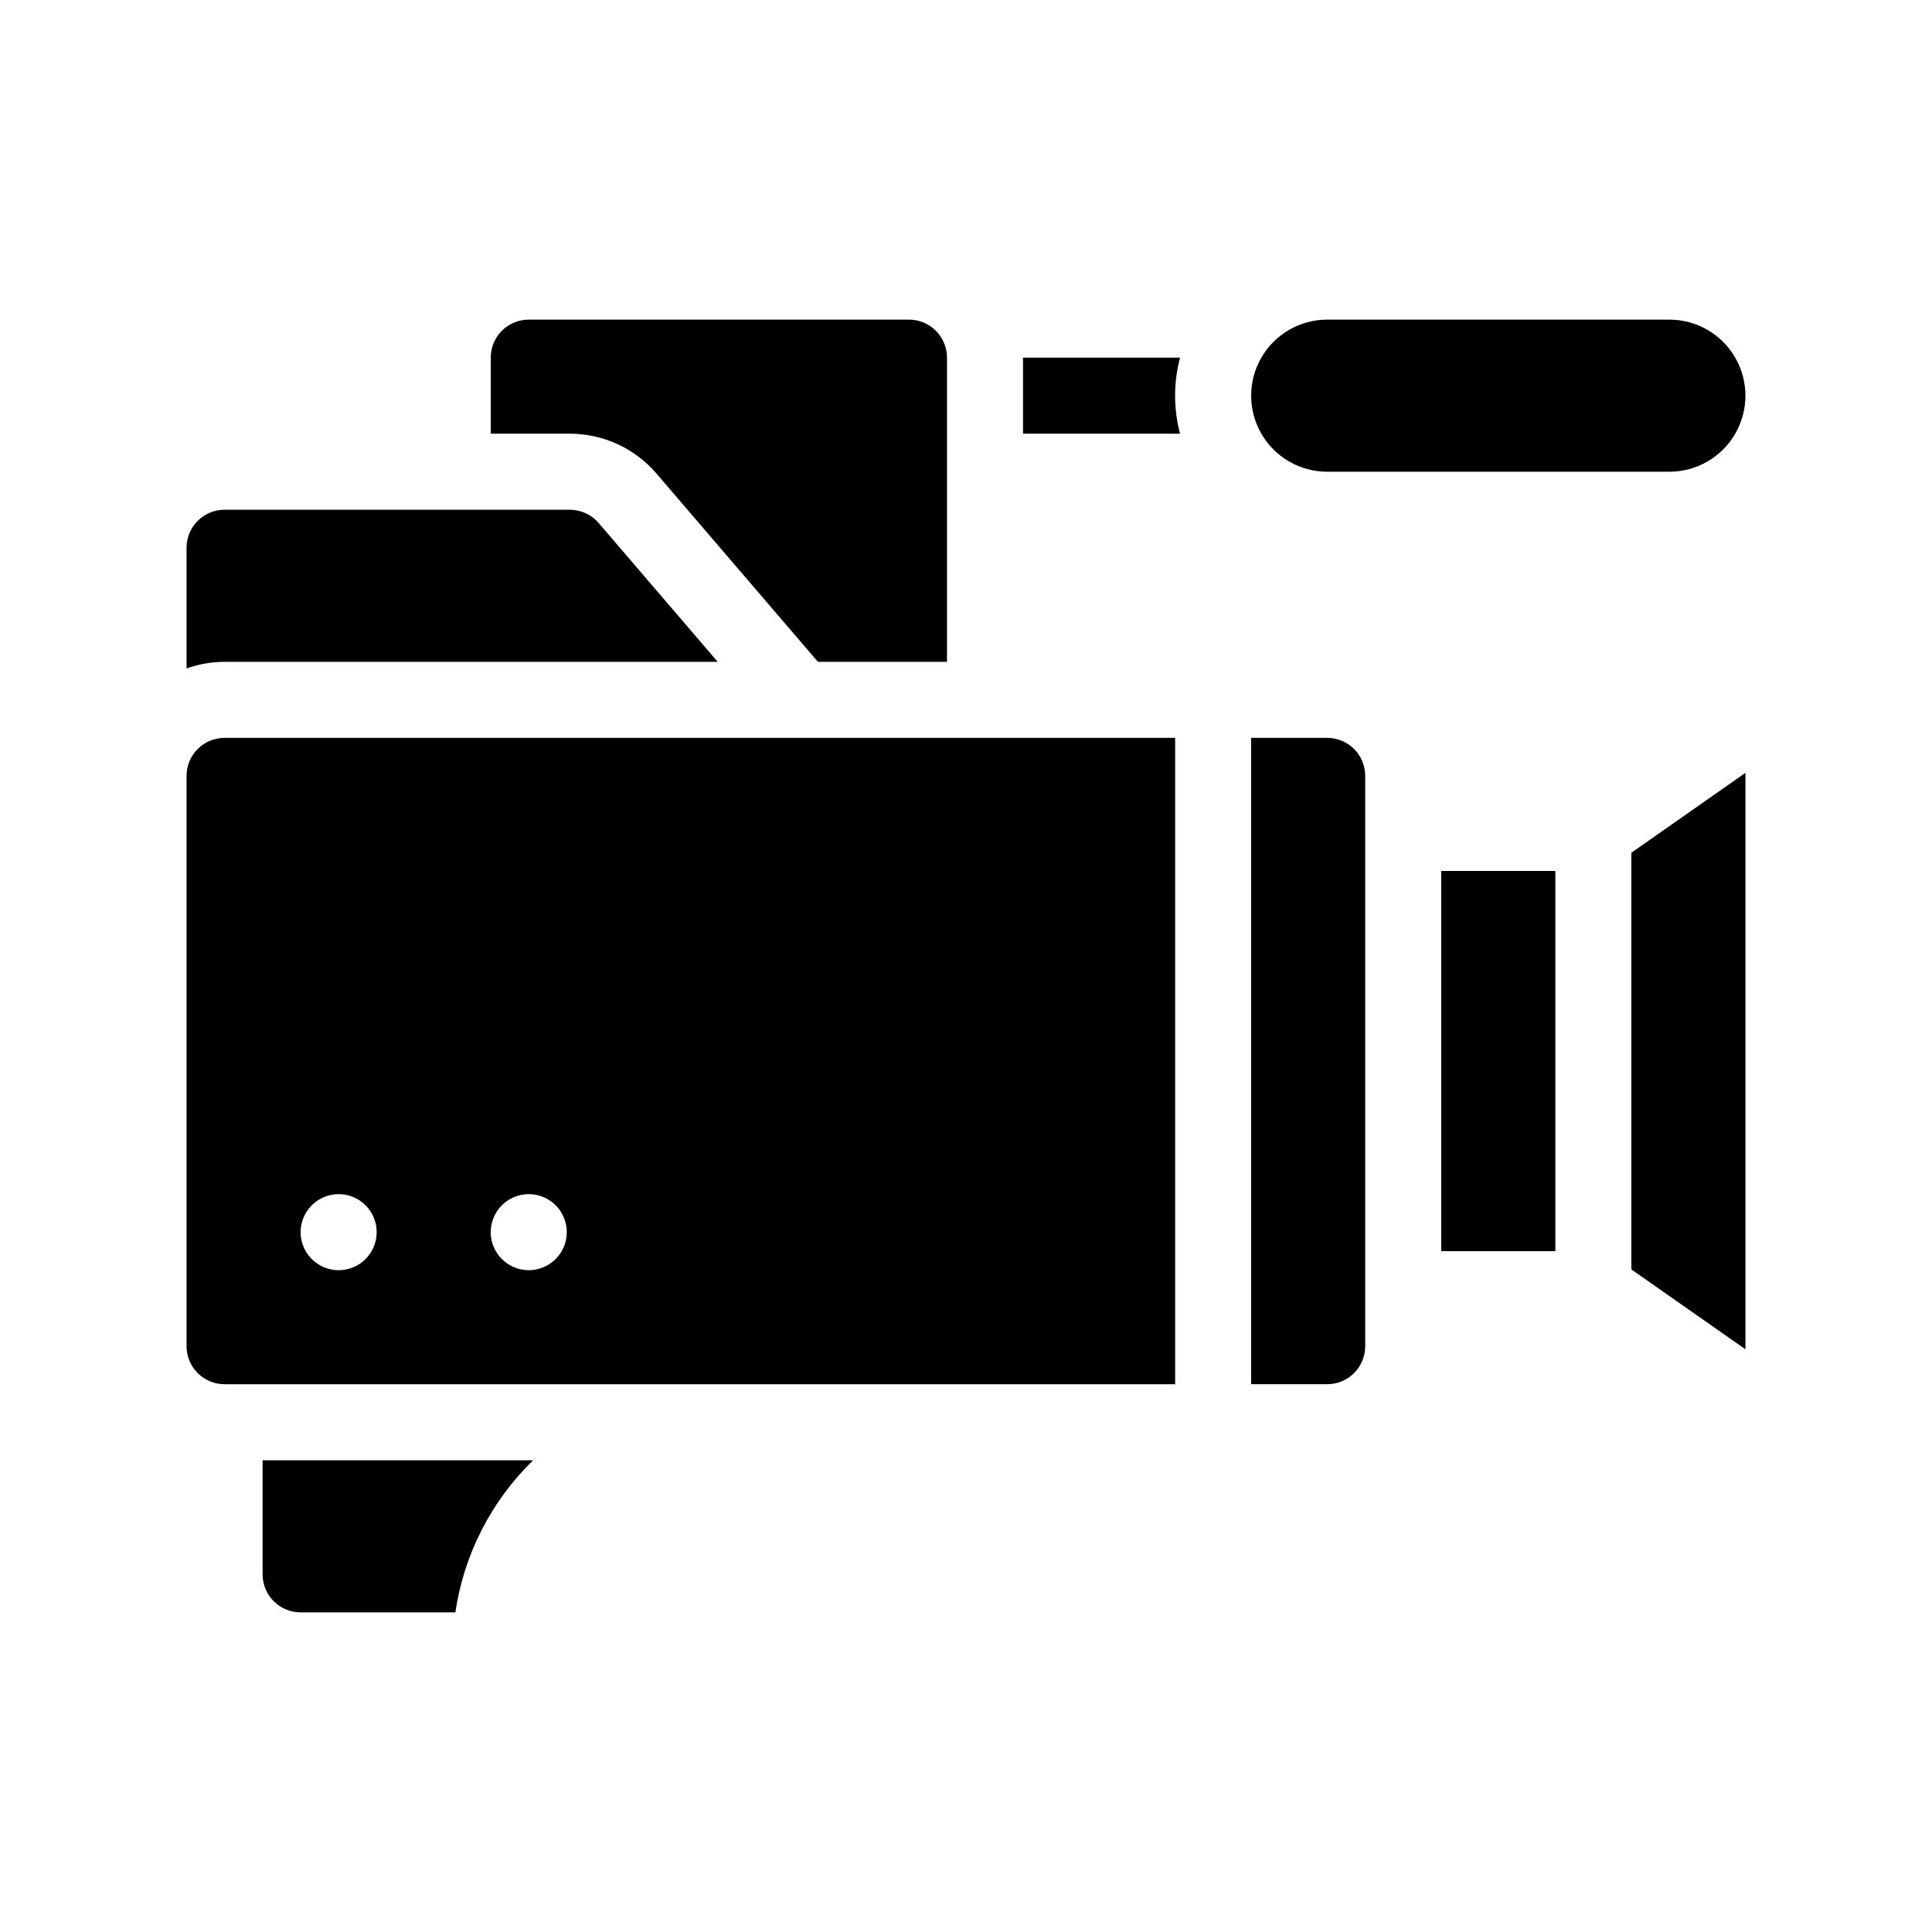
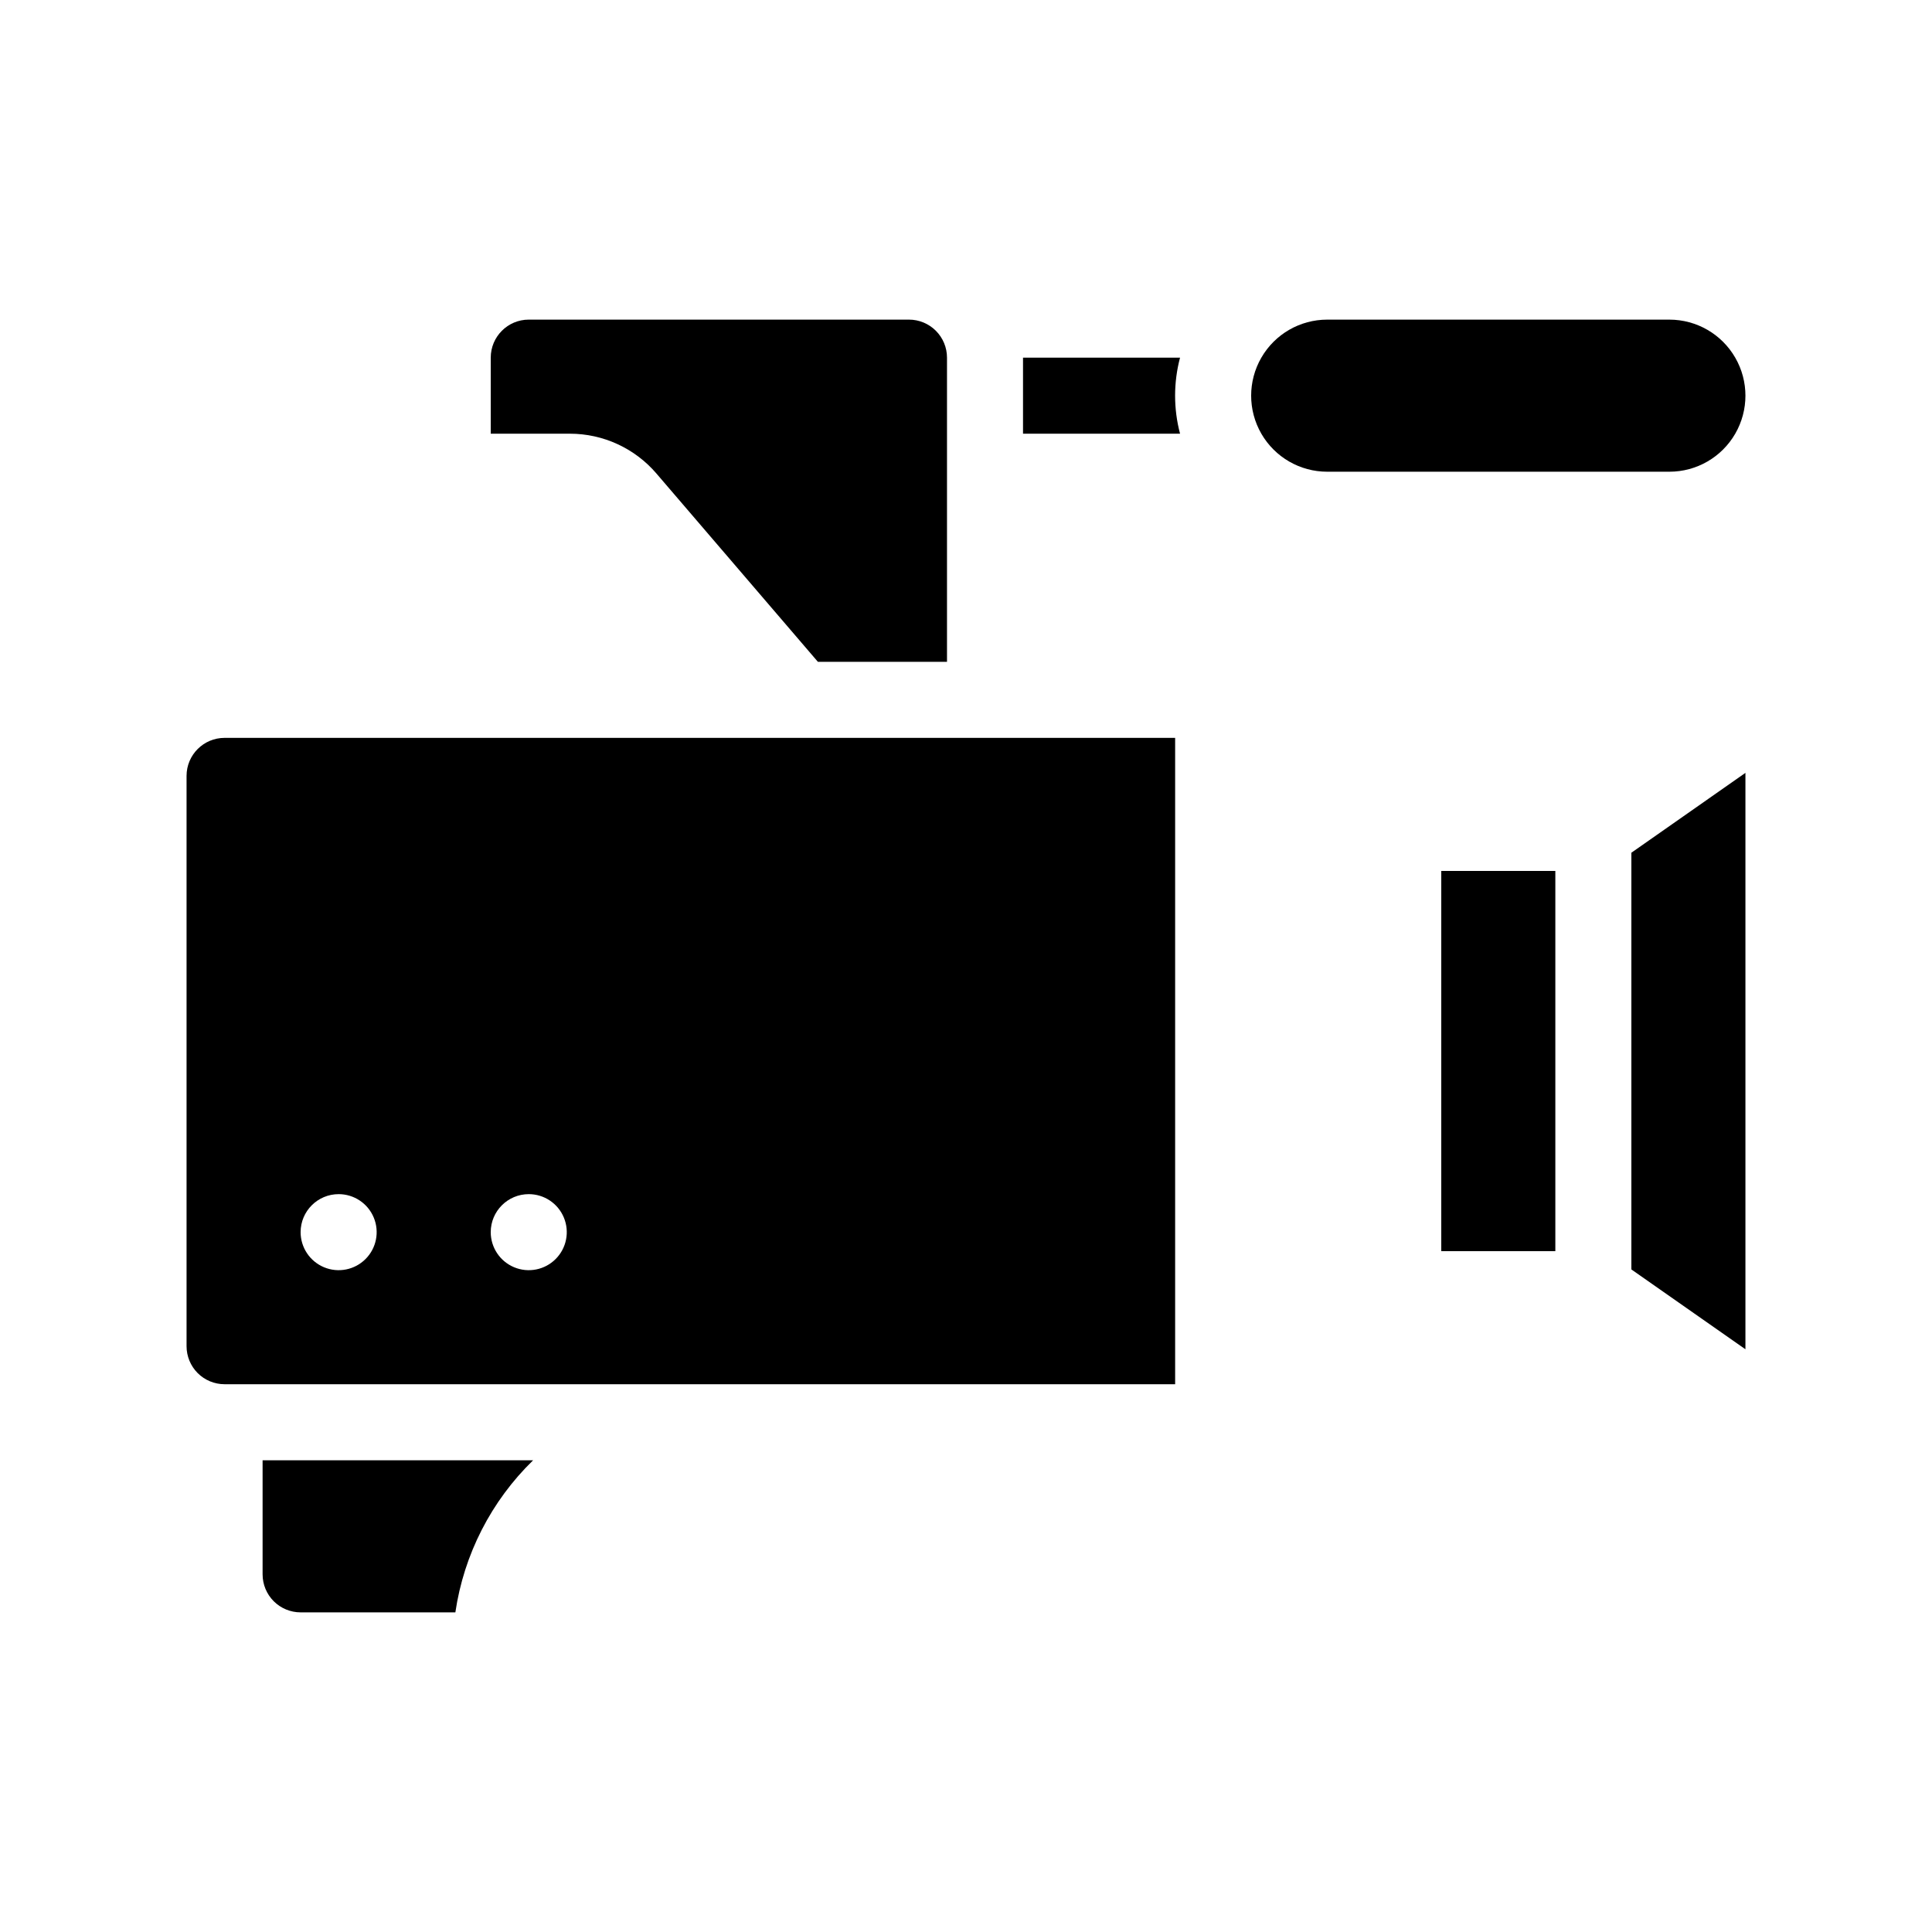
<svg xmlns="http://www.w3.org/2000/svg" fill="#000000" width="800px" height="800px" version="1.1" viewBox="144 144 512 512">
  <g>
    <path d="m415.11 238.78v20.152h41.613c-1.746-6.606-1.746-13.551 0-20.152z" />
    <path d="m317.98 269.51 42.773 49.879h34.211v-80.609c0-2.676-1.062-5.238-2.953-7.125-1.887-1.891-4.453-2.953-7.125-2.953h-100.76c-5.562 0-10.074 4.512-10.074 10.078v20.152h20.957c8.836-0.004 17.23 3.863 22.973 10.578z" />
    <path d="m213.59 561.22c0 2.672 1.062 5.234 2.949 7.125 1.891 1.887 4.453 2.949 7.125 2.949h41.012c2.254-15.332 9.496-29.496 20.605-40.305h-71.691z" />
-     <path d="m334.2 319.39-31.539-36.777 0.004-0.004c-1.918-2.238-4.715-3.523-7.66-3.523h-91.492c-5.562 0-10.074 4.508-10.074 10.074v31.992c3.234-1.156 6.641-1.754 10.074-1.762z" />
-     <path d="m495.72 339.54h-20.152v171.29h20.152c2.672 0 5.234-1.062 7.125-2.949 1.891-1.891 2.949-4.453 2.949-7.125v-151.14c0-2.672-1.059-5.234-2.949-7.125-1.891-1.891-4.453-2.949-7.125-2.949z" />
    <path d="m193.44 349.62v151.14c0 2.672 1.062 5.234 2.949 7.125 1.891 1.887 4.453 2.949 7.125 2.949h251.91v-171.29h-251.91c-5.562 0-10.074 4.508-10.074 10.074zm90.684 110.84c4.078 0 7.75 2.453 9.309 6.219 1.562 3.766 0.699 8.098-2.184 10.98-2.879 2.883-7.215 3.746-10.98 2.184-3.766-1.559-6.219-5.234-6.219-9.309 0-5.562 4.512-10.074 10.074-10.074zm-50.379 0c4.074 0 7.75 2.453 9.309 6.219 1.559 3.766 0.699 8.098-2.184 10.98-2.883 2.883-7.215 3.746-10.98 2.184-3.766-1.559-6.223-5.234-6.223-9.309 0-5.562 4.512-10.074 10.078-10.074z" />
    <path d="m525.95 374.81h30.23v100.76h-30.23z" />
-     <path d="m576.33 480.41 30.227 21.16v-152.75l-30.227 21.16z" />
+     <path d="m576.33 480.41 30.227 21.16v-152.75l-30.227 21.16" />
    <path d="m495.72 269.01h90.684c7.203 0 13.855-3.84 17.453-10.074 3.602-6.238 3.602-13.918 0-20.152-3.598-6.238-10.25-10.078-17.453-10.078h-90.684c-7.199 0-13.852 3.84-17.453 10.078-3.598 6.234-3.598 13.914 0 20.152 3.602 6.234 10.254 10.074 17.453 10.074z" />
  </g>
</svg>